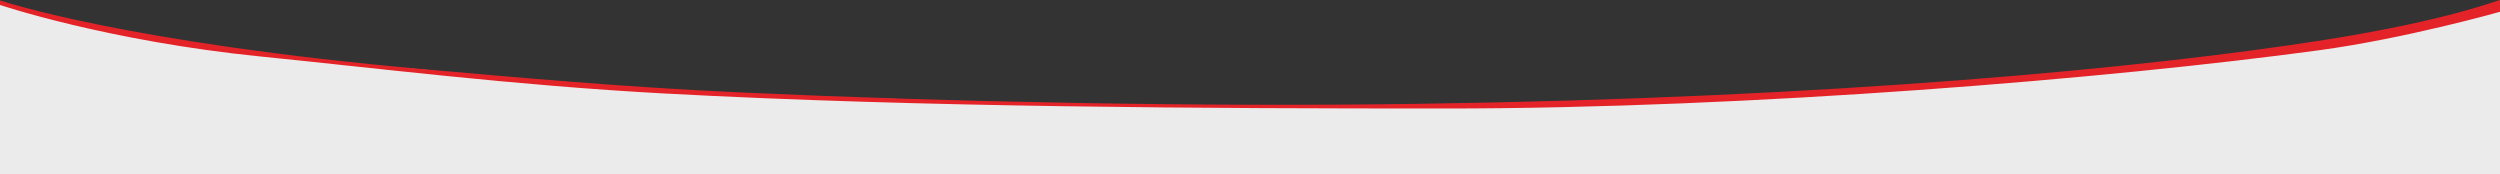
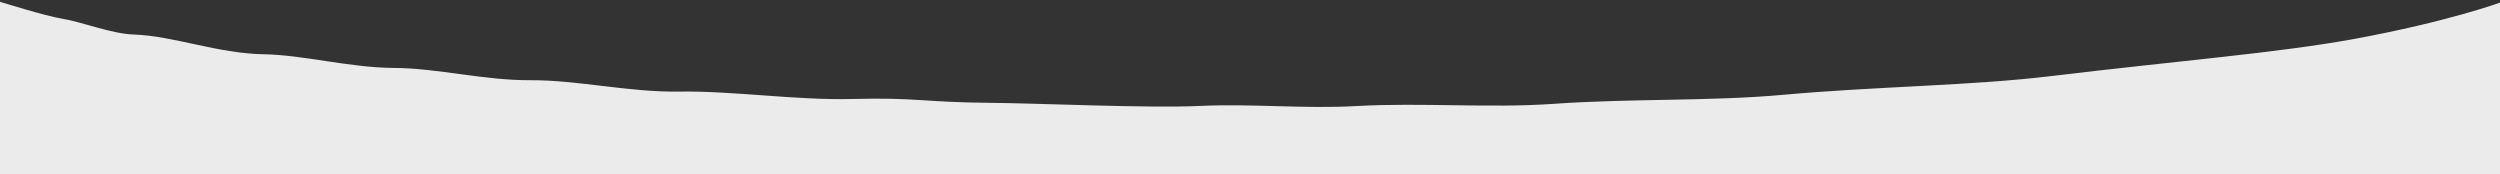
<svg xmlns="http://www.w3.org/2000/svg" viewBox="0 0 1512 105.43">
  <rect x="0" y="0" width="1512" height="105.43" fill="#333333" stroke="none" />
  <defs>
    <style>.cls-1{fill:#ebebeb;}.cls-2{fill:#e32328;}</style>
  </defs>
  <title>Artboard 1</title>
  <g id="Layer_3" data-name="Layer 3">
    <path class="cls-1" d="M1512,105.43H0V1.09S27.63,9.72,37.25,11.24c12.42,2,30,9.21,43.79,9.65,23.56.76,50.78,11.46,78.29,11.92,24.59.41,52,8.15,79.18,8.28,26,.13,54.28,7.56,82.22,7.42,28.84-.15,59.5,7.34,90,6.88,33.13-.5,70.58,5.35,105.1,4.47,37.88-1,43.4,2,82.22,2.32,31.19.26,96.26,3.35,127.89,1.88,31.34-1.46,63.1,1.85,94.2.09,39.49-2.24,80.93,1.37,119.31-1.34,47.18-3.33,94.61-1.47,138.7-5.45,58-5.23,113.55-5.43,163.19-11.44C1314.49,37.06,1378,32,1424.18,23.49,1480.6,13.08,1512,1.59,1512,1.59Z" />
  </g>
  <g id="Layer_1" data-name="Layer 1">
-     <path class="cls-2" d="M1512,0V7.13s-56.64,16.09-109.48,23.27c-126.19,17.15-343.33,35.22-528.4,35.22-141,0-315.92-.62-472.1-9.07C310.73,51.63,226,41,157.88,34.2,65,24.86,0,3,0,3V.24S75.31,25.88,256.41,41.86c54.07,4.77,121,10.84,190.38,14,131.51,6,278.5,8.79,410.29,6.94,253.55-3.57,442.55-21.91,549-38.69C1482.2,12.11,1512-.45,1512,0Z" />
-   </g>
+     </g>
</svg>